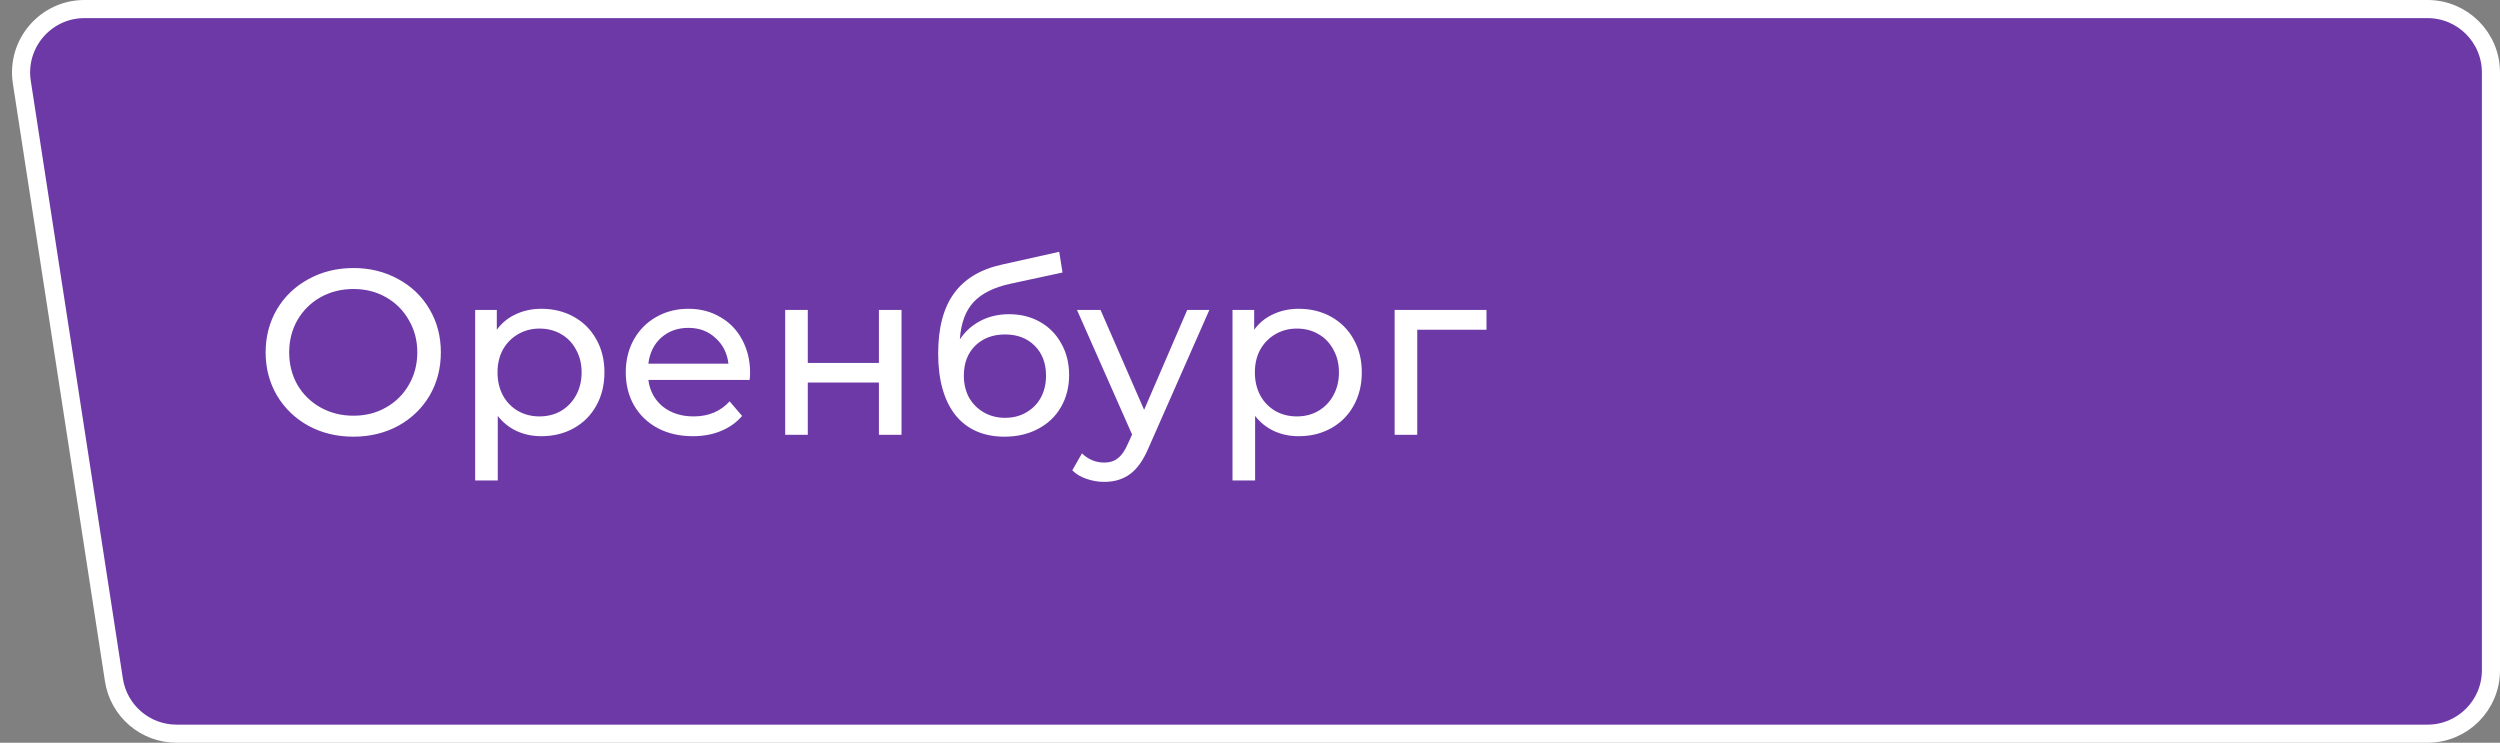
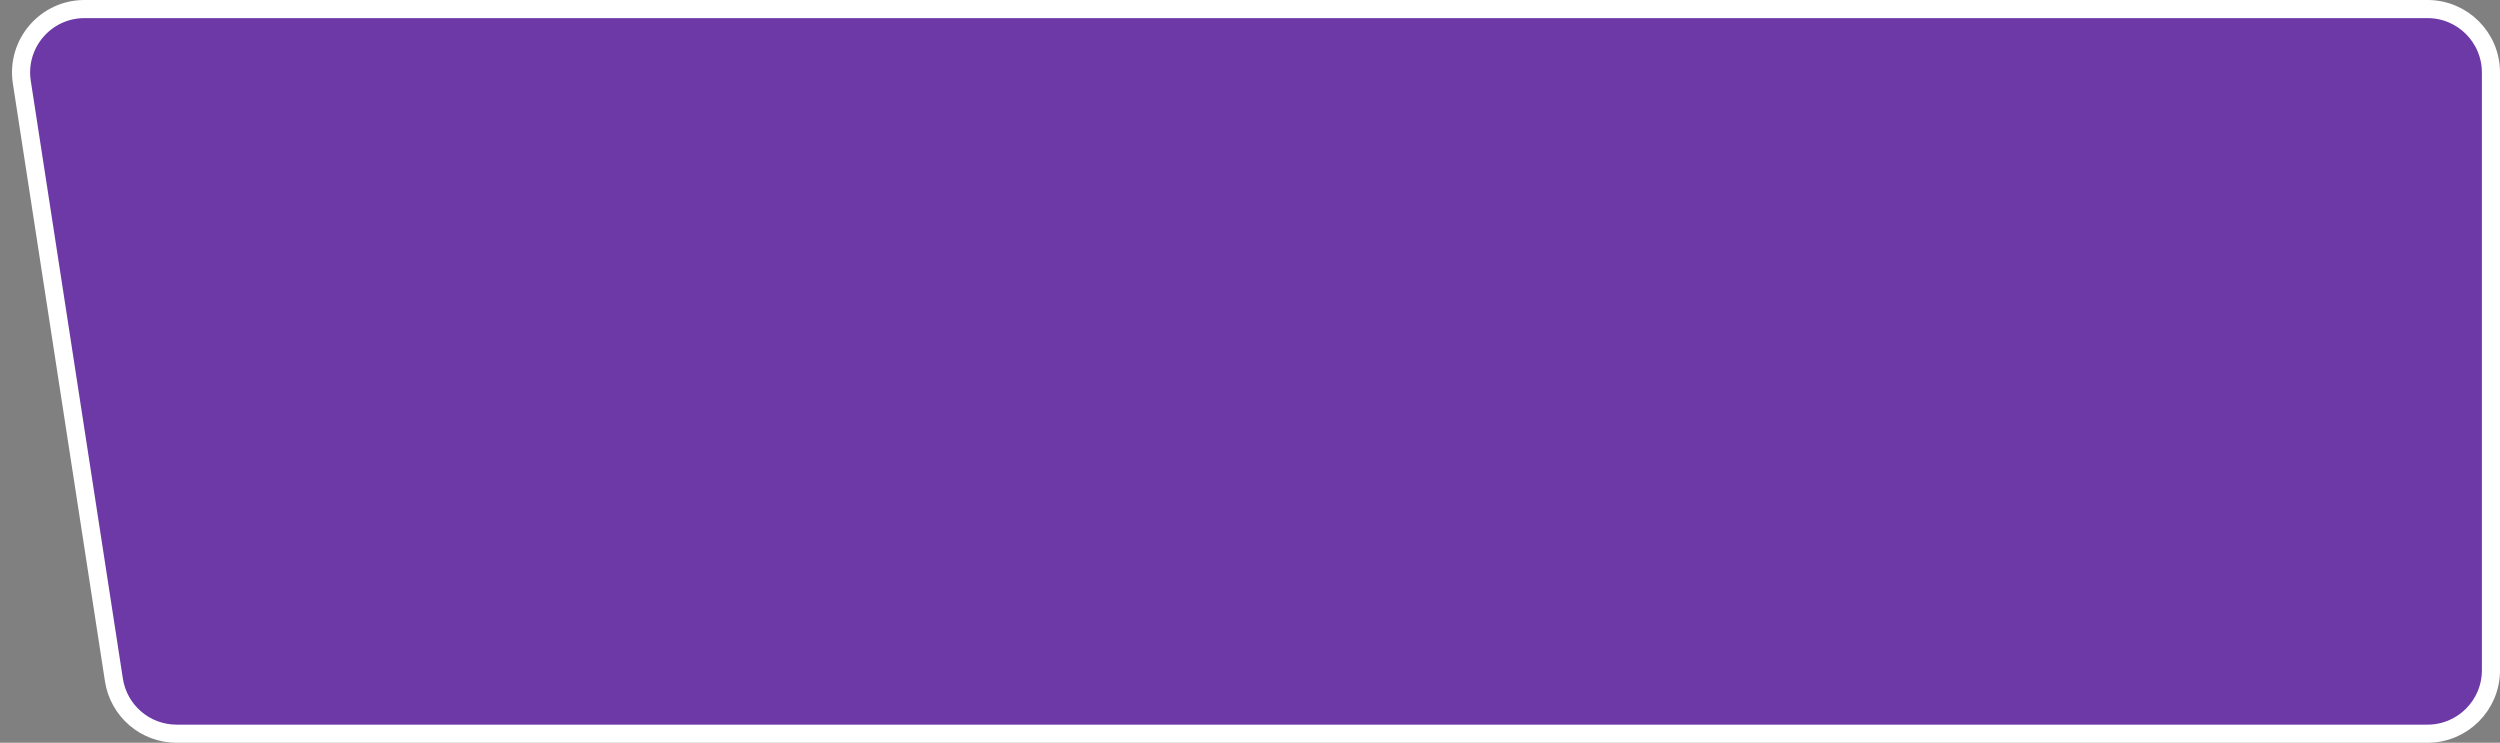
<svg xmlns="http://www.w3.org/2000/svg" width="138" height="41" viewBox="0 0 138 41" fill="none">
  <rect x="0" y="0" width="138" height="41" fill="#808080" stroke="none" />
  <path d="M134 0.5L4.663 0.5C2.518 0.5 0.878 2.413 1.204 4.533L6.288 37.533C6.551 39.24 8.02 40.5 9.747 40.5L134 40.5C135.933 40.5 137.5 38.933 137.5 37V4C137.5 2.067 135.933 0.5 134 0.5Z" fill="#6D39A7" stroke="white" />
-   <path d="M19.512 24.104C18.593 24.104 17.766 23.905 17.029 23.506C16.292 23.099 15.712 22.54 15.287 21.829C14.871 21.118 14.663 20.325 14.663 19.45C14.663 18.575 14.871 17.782 15.287 17.071C15.712 16.36 16.292 15.806 17.029 15.407C17.766 15 18.593 14.796 19.512 14.796C20.422 14.796 21.245 15 21.982 15.407C22.719 15.806 23.295 16.36 23.711 17.071C24.127 17.773 24.335 18.566 24.335 19.45C24.335 20.334 24.127 21.131 23.711 21.842C23.295 22.544 22.719 23.099 21.982 23.506C21.245 23.905 20.422 24.104 19.512 24.104ZM19.512 22.947C20.179 22.947 20.777 22.795 21.306 22.492C21.843 22.189 22.264 21.773 22.567 21.244C22.879 20.707 23.035 20.109 23.035 19.45C23.035 18.791 22.879 18.198 22.567 17.669C22.264 17.132 21.843 16.711 21.306 16.408C20.777 16.105 20.179 15.953 19.512 15.953C18.845 15.953 18.238 16.105 17.692 16.408C17.155 16.711 16.73 17.132 16.418 17.669C16.115 18.198 15.963 18.791 15.963 19.45C15.963 20.109 16.115 20.707 16.418 21.244C16.73 21.773 17.155 22.189 17.692 22.492C18.238 22.795 18.845 22.947 19.512 22.947ZM29.881 17.045C30.549 17.045 31.147 17.192 31.675 17.487C32.204 17.782 32.616 18.193 32.91 18.722C33.214 19.251 33.365 19.862 33.365 20.555C33.365 21.248 33.214 21.864 32.91 22.401C32.616 22.93 32.204 23.341 31.675 23.636C31.147 23.931 30.549 24.078 29.881 24.078C29.387 24.078 28.933 23.983 28.517 23.792C28.109 23.601 27.762 23.324 27.477 22.96V26.522H26.229V17.11H27.424V18.202C27.702 17.821 28.053 17.535 28.477 17.344C28.902 17.145 29.37 17.045 29.881 17.045ZM29.777 22.986C30.22 22.986 30.614 22.886 30.96 22.687C31.316 22.479 31.593 22.193 31.793 21.829C32.001 21.456 32.105 21.032 32.105 20.555C32.105 20.078 32.001 19.658 31.793 19.294C31.593 18.921 31.316 18.635 30.96 18.436C30.614 18.237 30.22 18.137 29.777 18.137C29.344 18.137 28.95 18.241 28.595 18.449C28.248 18.648 27.971 18.93 27.762 19.294C27.563 19.658 27.463 20.078 27.463 20.555C27.463 21.032 27.563 21.456 27.762 21.829C27.962 22.193 28.239 22.479 28.595 22.687C28.95 22.886 29.344 22.986 29.777 22.986ZM41.406 20.594C41.406 20.689 41.397 20.815 41.38 20.971H35.79C35.868 21.578 36.132 22.067 36.583 22.44C37.042 22.804 37.61 22.986 38.286 22.986C39.109 22.986 39.772 22.709 40.275 22.154L40.964 22.96C40.652 23.324 40.262 23.601 39.794 23.792C39.334 23.983 38.819 24.078 38.247 24.078C37.519 24.078 36.873 23.931 36.31 23.636C35.746 23.333 35.309 22.912 34.997 22.375C34.693 21.838 34.542 21.231 34.542 20.555C34.542 19.888 34.689 19.285 34.984 18.748C35.287 18.211 35.699 17.795 36.219 17.5C36.747 17.197 37.341 17.045 38 17.045C38.658 17.045 39.243 17.197 39.755 17.5C40.275 17.795 40.678 18.211 40.964 18.748C41.258 19.285 41.406 19.901 41.406 20.594ZM38 18.098C37.402 18.098 36.899 18.28 36.492 18.644C36.093 19.008 35.859 19.485 35.79 20.074H40.21C40.14 19.493 39.902 19.021 39.495 18.657C39.096 18.284 38.598 18.098 38 18.098ZM43.342 17.11H44.59V20.035H48.516V17.11H49.764V24H48.516V21.114H44.59V24H43.342V17.11ZM55.7 17.344C56.342 17.344 56.914 17.487 57.416 17.773C57.919 18.059 58.309 18.458 58.586 18.969C58.872 19.472 59.015 20.048 59.015 20.698C59.015 21.365 58.864 21.959 58.56 22.479C58.266 22.99 57.845 23.389 57.299 23.675C56.762 23.961 56.147 24.104 55.453 24.104C54.283 24.104 53.378 23.705 52.736 22.908C52.104 22.102 51.787 20.971 51.787 19.515C51.787 18.102 52.078 16.997 52.658 16.2C53.239 15.394 54.127 14.861 55.323 14.601L58.469 13.899L58.651 15.043L55.752 15.667C54.851 15.866 54.179 16.204 53.737 16.681C53.295 17.158 53.044 17.842 52.983 18.735C53.278 18.293 53.659 17.951 54.127 17.708C54.595 17.465 55.12 17.344 55.7 17.344ZM55.479 23.064C55.921 23.064 56.311 22.964 56.649 22.765C56.996 22.566 57.265 22.293 57.455 21.946C57.646 21.591 57.741 21.188 57.741 20.737C57.741 20.052 57.533 19.502 57.117 19.086C56.701 18.67 56.155 18.462 55.479 18.462C54.803 18.462 54.253 18.67 53.828 19.086C53.412 19.502 53.204 20.052 53.204 20.737C53.204 21.188 53.3 21.591 53.49 21.946C53.69 22.293 53.963 22.566 54.309 22.765C54.656 22.964 55.046 23.064 55.479 23.064ZM66.756 17.11L63.415 24.689C63.121 25.391 62.774 25.885 62.375 26.171C61.985 26.457 61.513 26.6 60.958 26.6C60.62 26.6 60.291 26.544 59.97 26.431C59.658 26.327 59.398 26.171 59.19 25.963L59.723 25.027C60.079 25.365 60.49 25.534 60.958 25.534C61.262 25.534 61.513 25.452 61.712 25.287C61.92 25.131 62.107 24.858 62.271 24.468L62.492 23.987L59.45 17.11H60.75L63.155 22.622L65.534 17.11H66.756ZM71.687 17.045C72.355 17.045 72.953 17.192 73.481 17.487C74.01 17.782 74.421 18.193 74.716 18.722C75.019 19.251 75.171 19.862 75.171 20.555C75.171 21.248 75.019 21.864 74.716 22.401C74.421 22.93 74.01 23.341 73.481 23.636C72.953 23.931 72.355 24.078 71.687 24.078C71.193 24.078 70.738 23.983 70.322 23.792C69.915 23.601 69.568 23.324 69.282 22.96V26.522H68.034V17.11H69.23V18.202C69.507 17.821 69.859 17.535 70.283 17.344C70.708 17.145 71.176 17.045 71.687 17.045ZM71.583 22.986C72.025 22.986 72.419 22.886 72.766 22.687C73.121 22.479 73.399 22.193 73.598 21.829C73.806 21.456 73.91 21.032 73.91 20.555C73.91 20.078 73.806 19.658 73.598 19.294C73.399 18.921 73.121 18.635 72.766 18.436C72.419 18.237 72.025 18.137 71.583 18.137C71.15 18.137 70.755 18.241 70.4 18.449C70.053 18.648 69.776 18.93 69.568 19.294C69.369 19.658 69.269 20.078 69.269 20.555C69.269 21.032 69.369 21.456 69.568 21.829C69.767 22.193 70.045 22.479 70.4 22.687C70.755 22.886 71.15 22.986 71.583 22.986ZM82.054 18.202H78.232V24H76.984V17.11H82.054V18.202Z" fill="white" />
</svg>